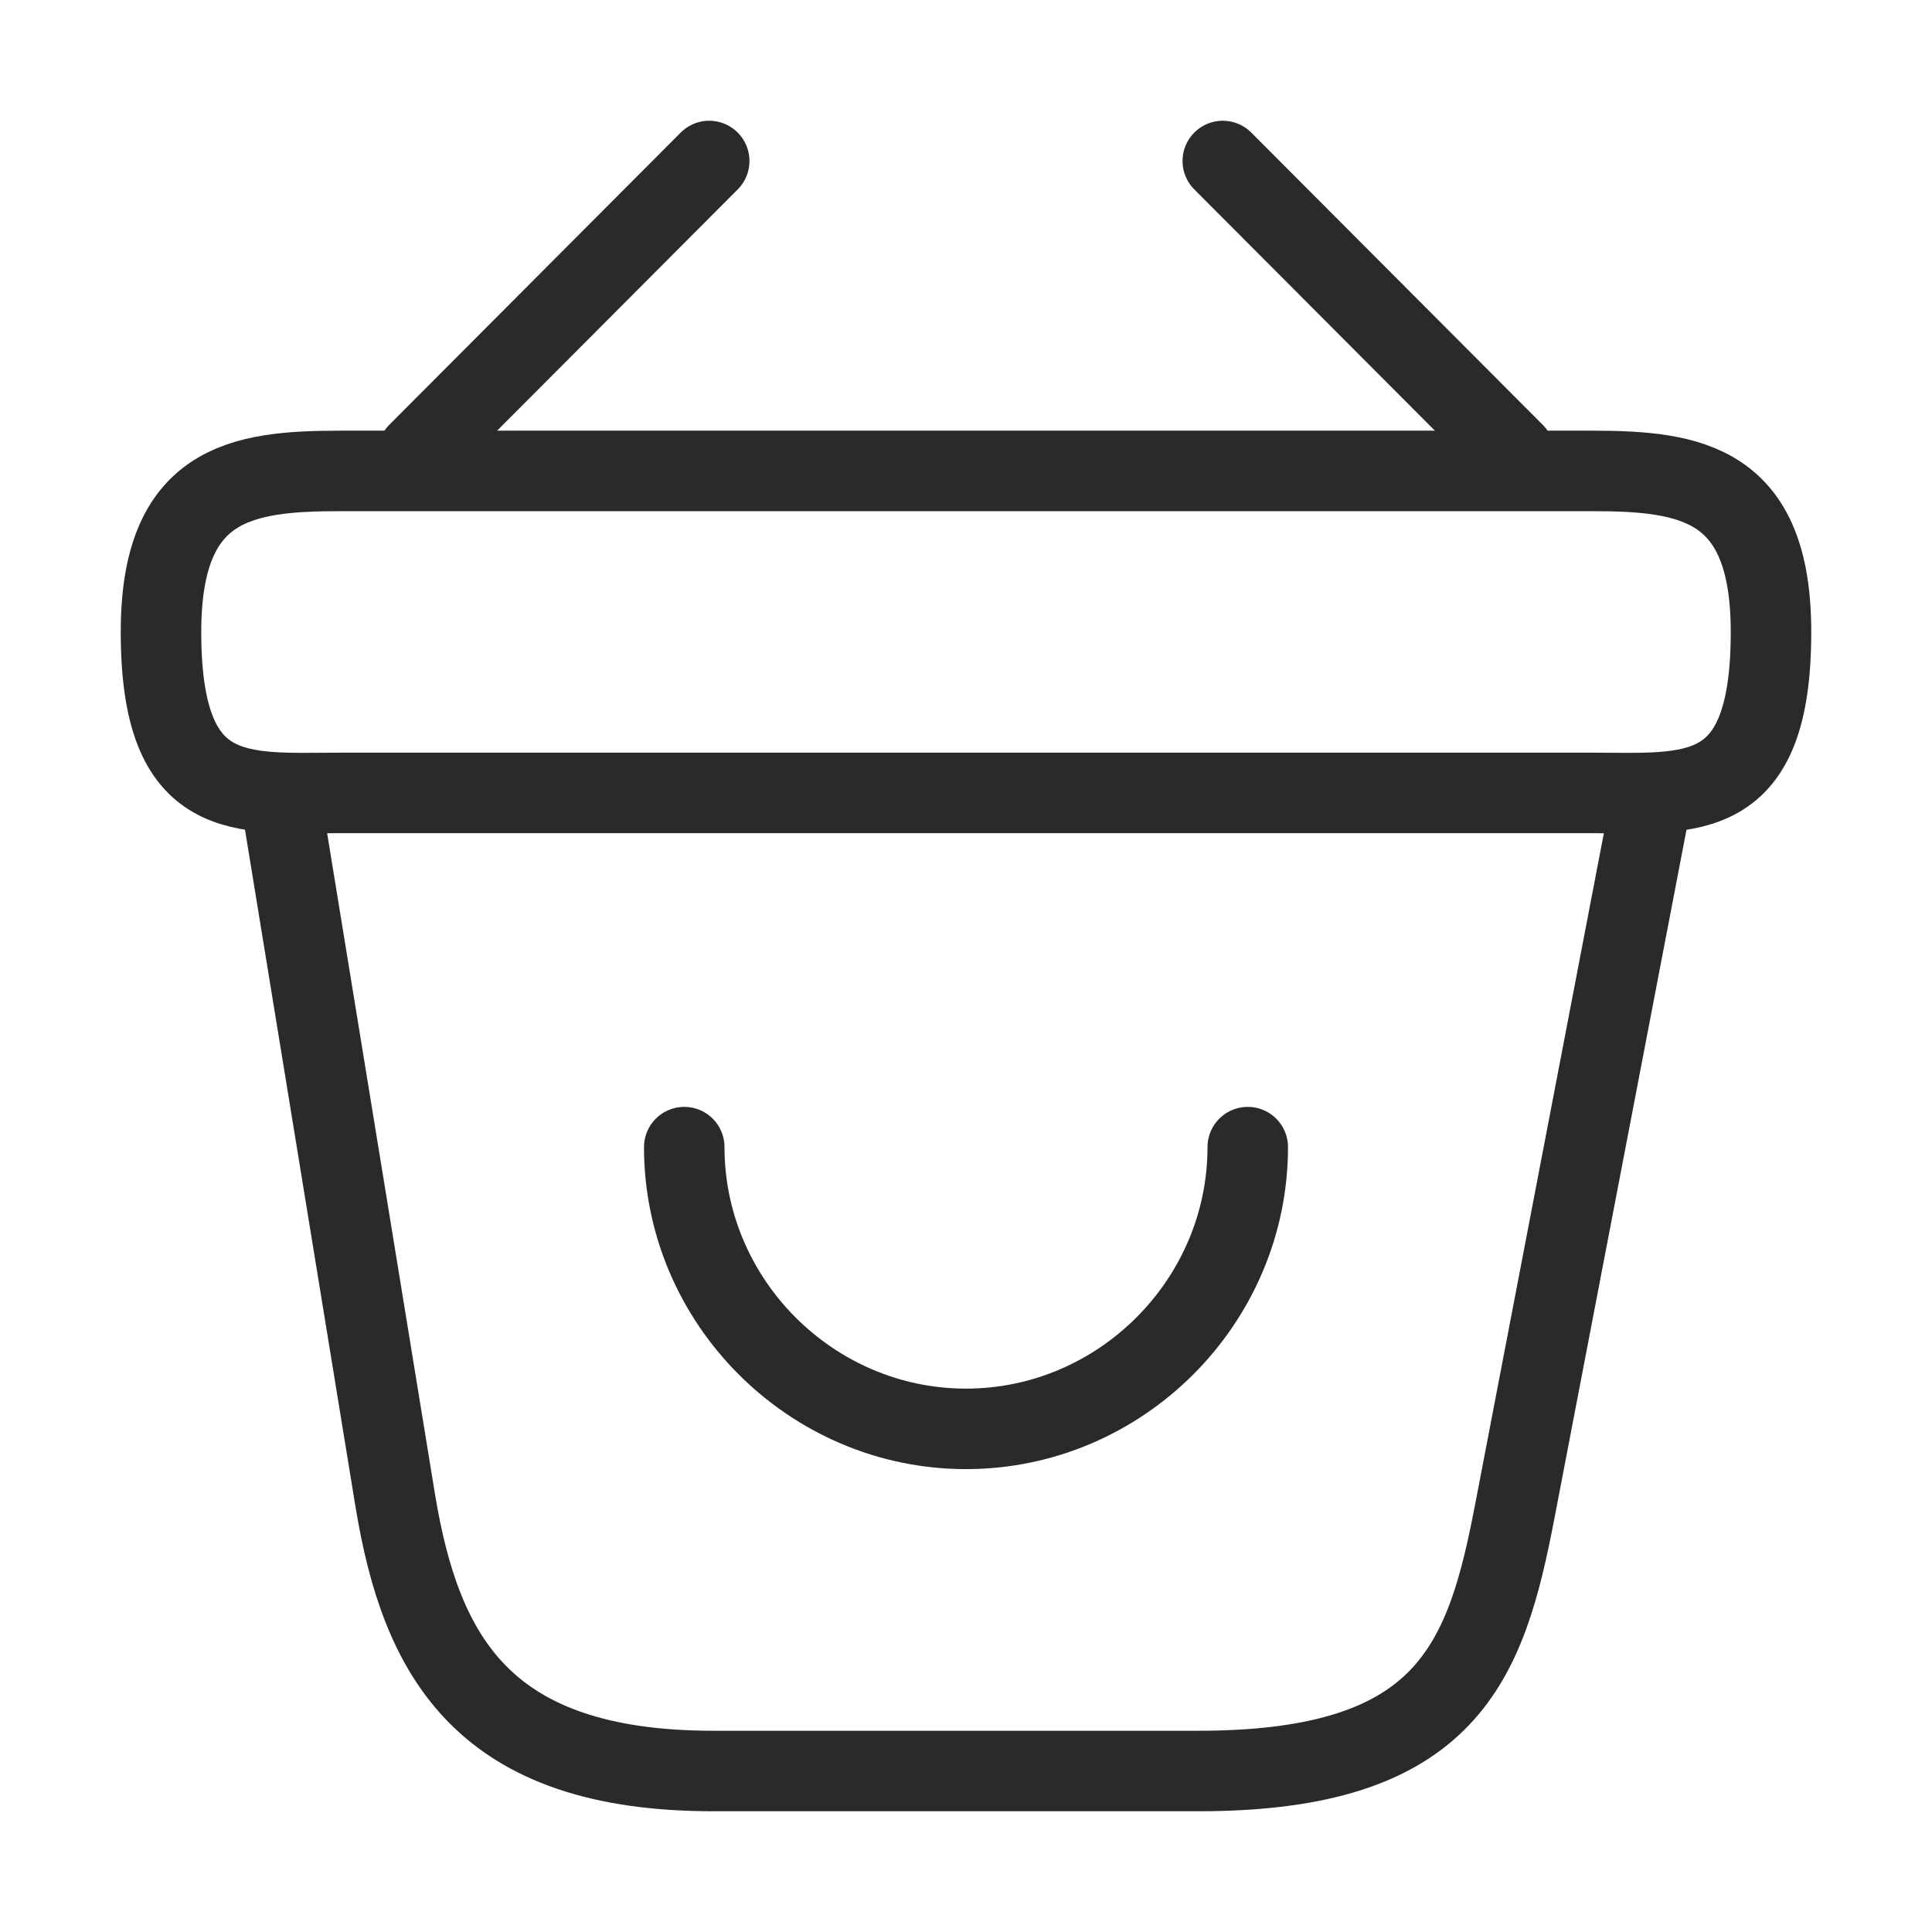
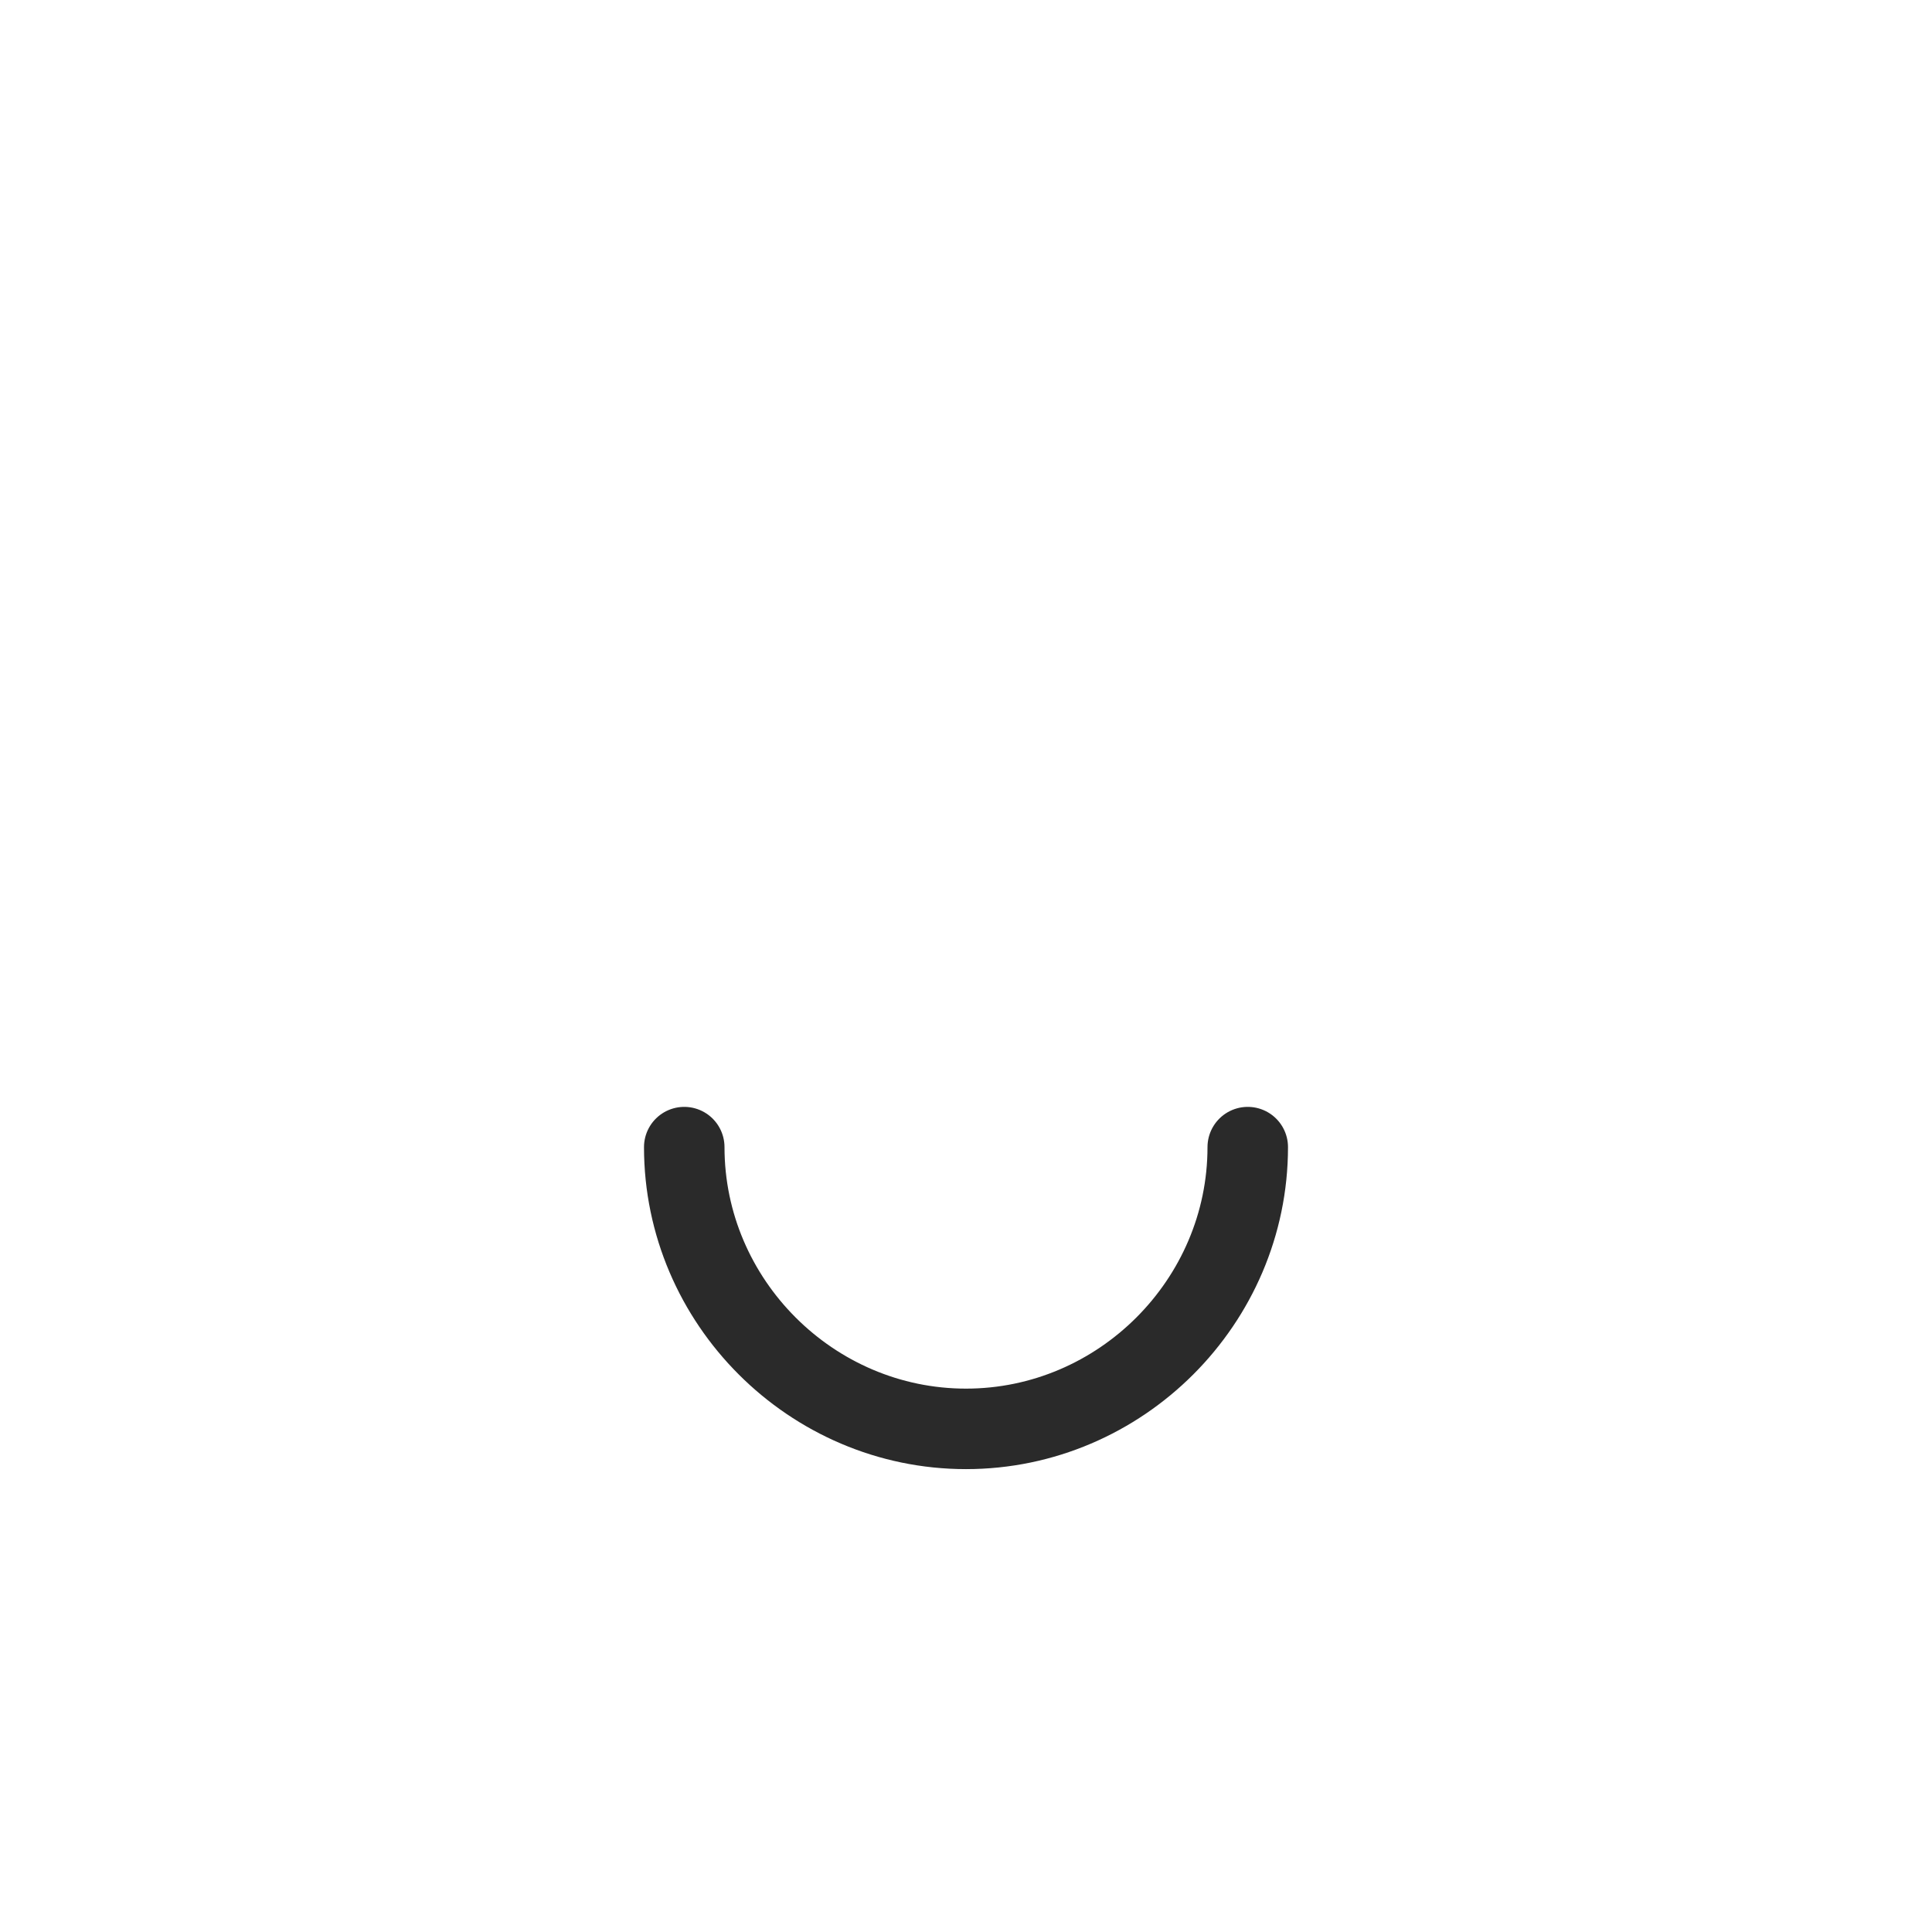
<svg xmlns="http://www.w3.org/2000/svg" width="24" height="24" viewBox="0 0 24 24" fill="none">
  <path d="M8.5 14.25C8.5 16.17 10.08 17.75 12 17.75C13.92 17.75 15.5 16.17 15.5 14.25" stroke="#2A2A2A" stroke-miterlimit="10" stroke-linecap="round" stroke-linejoin="round" />
-   <path d="M8.81 2L5.19 5.63" stroke="#2A2A2A" stroke-miterlimit="10" stroke-linecap="round" stroke-linejoin="round" />
-   <path d="M15.19 2L18.81 5.63" stroke="#2A2A2A" stroke-miterlimit="10" stroke-linecap="round" stroke-linejoin="round" />
-   <path d="M2 7.85C2 6 2.99 5.85 4.22 5.85H19.78C21.01 5.85 22 6 22 7.85C22 10 21.01 9.85 19.78 9.85H4.22C2.99 9.85 2 10 2 7.85Z" stroke="#2A2A2A" />
-   <path d="M3.5 10L4.91 18.64C5.23 20.58 6 22 8.86 22H14.89C18 22 18.46 20.64 18.82 18.76L20.5 10" stroke="#2A2A2A" stroke-linecap="round" />
</svg>